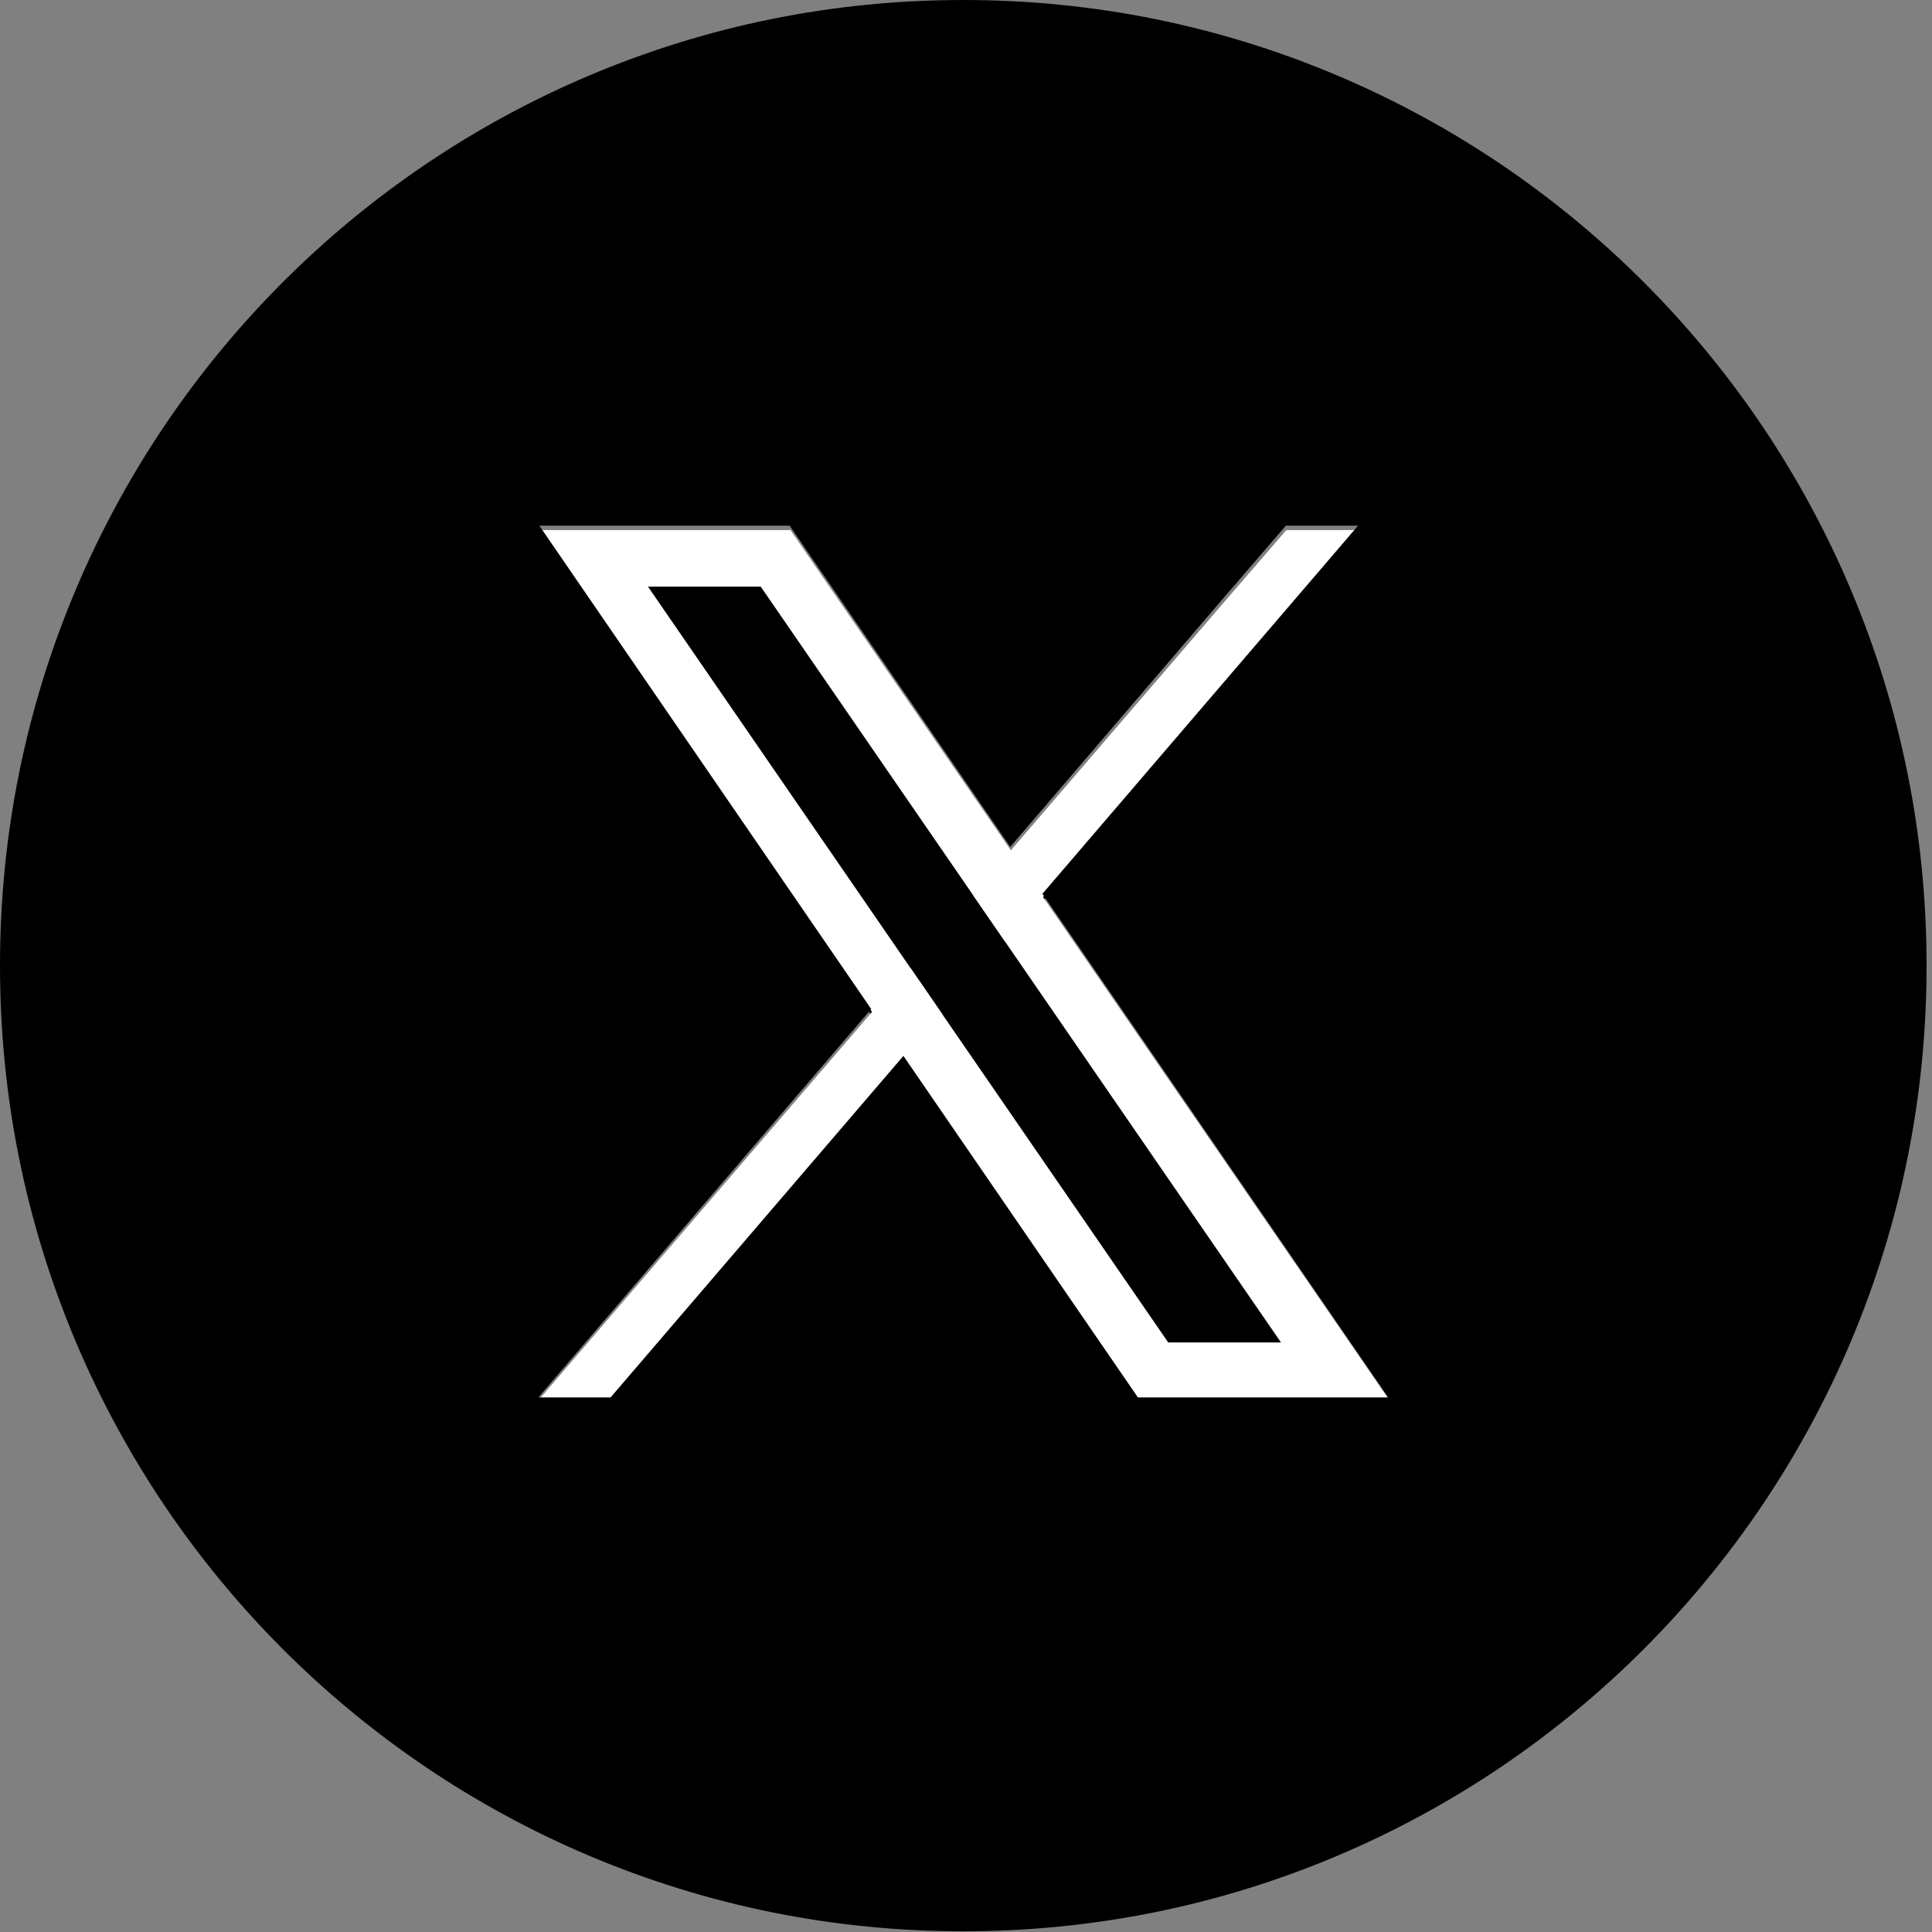
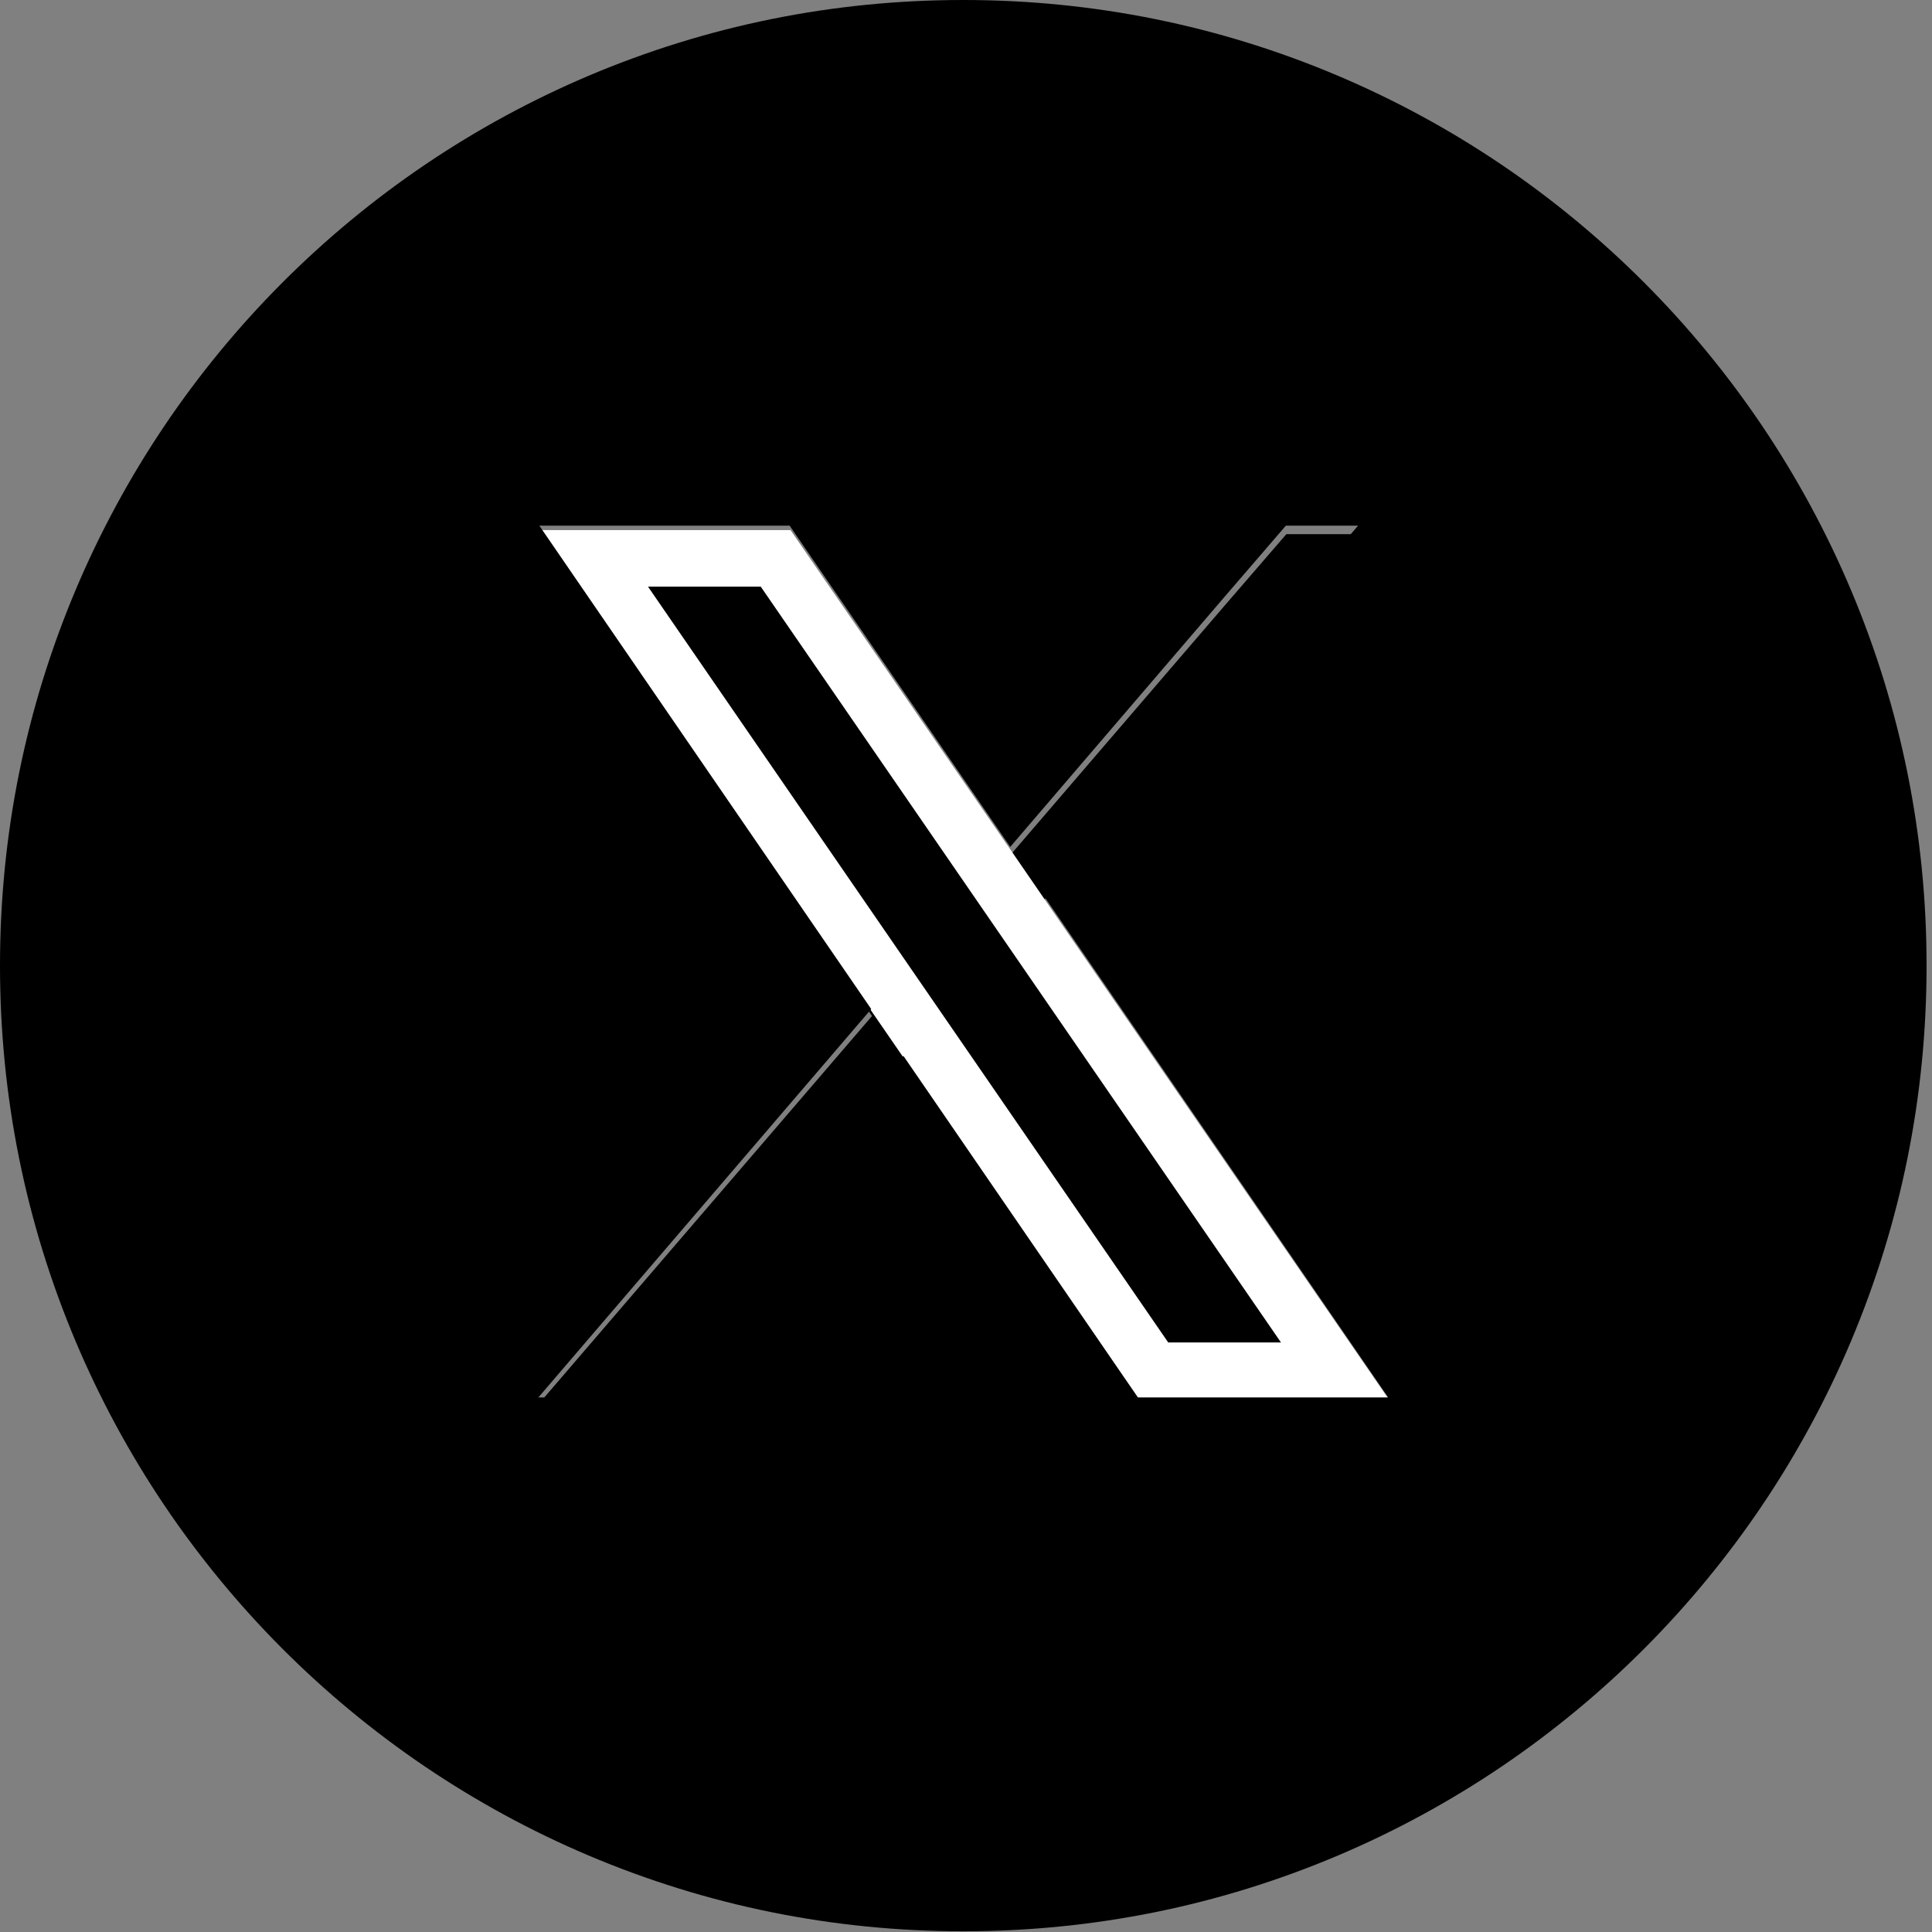
<svg xmlns="http://www.w3.org/2000/svg" width="5334" height="5334" viewBox="0 0 5334 5334" fill="none">
  <rect x="0" y="0" width="5334" height="5334" fill="#808080" stroke="none" />
-   <path d="M7142.13 7154.93H-1819.12V-1806.32H7142.13V7154.93Z" fill="transparent" />
  <path d="M3833.68 3873.82H3143.21L3096.65 3806.25L2496.34 2934.01L1688.51 3873.82H1489.3L2407.51 2805.08L1660.37 1719.51L1491.98 1474.81H2182.47L2229.02 1542.49L2790.97 2358.86L3380.83 1672.26L3551.38 1474.81H3750.56L2879.76 2487.9L3665.29 3629.11L3833.68 3873.82Z" fill="black" />
-   <path d="M3225.28 3706.34L2601.6 2800.21L2512.8 2671.22L1789.09 1619.71H2100.37L2685.67 2470.07L2774.47 2599.09L3536.59 3706.34H3225.28ZM3665.29 3617.81L2879.74 2476.63L2790.95 2347.55L2229 1531.2L2182.46 1463.53H1491.98L1660.36 1708.22L2407.49 2793.82L2496.32 2922.73L3096.64 3794.97L3143.22 3862.54H3833.66L3665.29 3617.81Z" fill="white" />
-   <path d="M2601.63 2800.2L2496.36 2922.71L1688.52 3862.51H1489.3L2407.54 2793.79L2512.81 2671.18L2601.63 2800.2Z" fill="white" />
-   <path d="M3750.56 1463.53L2879.74 2476.63L2774.47 2599.09L2685.67 2470.07L2790.95 2347.55L3380.83 1660.98L3551.36 1463.53H3750.56Z" fill="white" />
+   <path d="M3225.28 3706.34L2601.6 2800.21L2512.8 2671.22L1789.09 1619.71H2100.37L2685.67 2470.07L2774.47 2599.09L3536.59 3706.34H3225.28ZM3665.29 3617.81L2879.74 2476.63L2790.95 2347.55L2229 1531.2L2182.46 1463.53H1491.98L1660.36 1708.22L2496.32 2922.73L3096.64 3794.97L3143.22 3862.54H3833.66L3665.29 3617.81Z" fill="white" />
  <path d="M3141.62 3858.07L3094.99 3790.28L2494.21 2915.21L1685.74 3858.07H1486.37L2405.32 2785.86L1657.58 1696.8L1489.06 1451.3H2180.1L2226.69 1519.17L2789.09 2338.18L3379.43 1649.35L3550.08 1451.3H3749.45L2877.97 2467.65L3664.12 3612.56L3832.63 3858.07H3141.62ZM5109.99 1628.26C5043.33 1470.23 4960.81 1317.87 4864.78 1175.35C4769.64 1034.19 4660.38 901.469 4540.03 780.872C4419.73 660.231 4287.33 550.705 4146.52 455.325C4004.34 359.067 3852.35 276.341 3694.71 209.518C3366.8 70.469 3018.52 -0 2659.49 -0C2300.5 -0 1952.21 70.469 1624.28 209.518C1466.66 276.341 1314.67 359.067 1172.5 455.325C1031.67 550.705 899.28 660.231 778.946 780.872C658.612 901.469 549.358 1034.19 454.224 1175.35C358.174 1317.87 275.689 1470.23 209.007 1628.26C70.315 1956.97 0 2306.11 0 2666.01C0 3025.88 70.315 3375.02 209.007 3703.75C275.689 3861.75 358.174 4014.11 454.224 4156.63C549.358 4297.8 658.612 4430.52 778.946 4551.15C899.28 4671.78 1031.67 4781.3 1172.5 4876.67C1314.67 4972.95 1466.66 5055.64 1624.28 5122.48C1952.21 5261.52 2300.5 5332 2659.49 5332C3018.52 5332 3366.8 5261.52 3694.71 5122.48C3852.35 5055.64 4004.34 4972.95 4146.52 4876.67C4287.33 4781.3 4419.73 4671.78 4540.03 4551.15C4660.38 4430.52 4769.64 4297.8 4864.78 4156.63C4960.81 4014.11 5043.33 3861.75 5109.99 3703.75C5248.7 3375.02 5319 3025.88 5319 2666.01C5319 2306.11 5248.7 1956.97 5109.99 1628.26Z" fill="black" />
</svg>